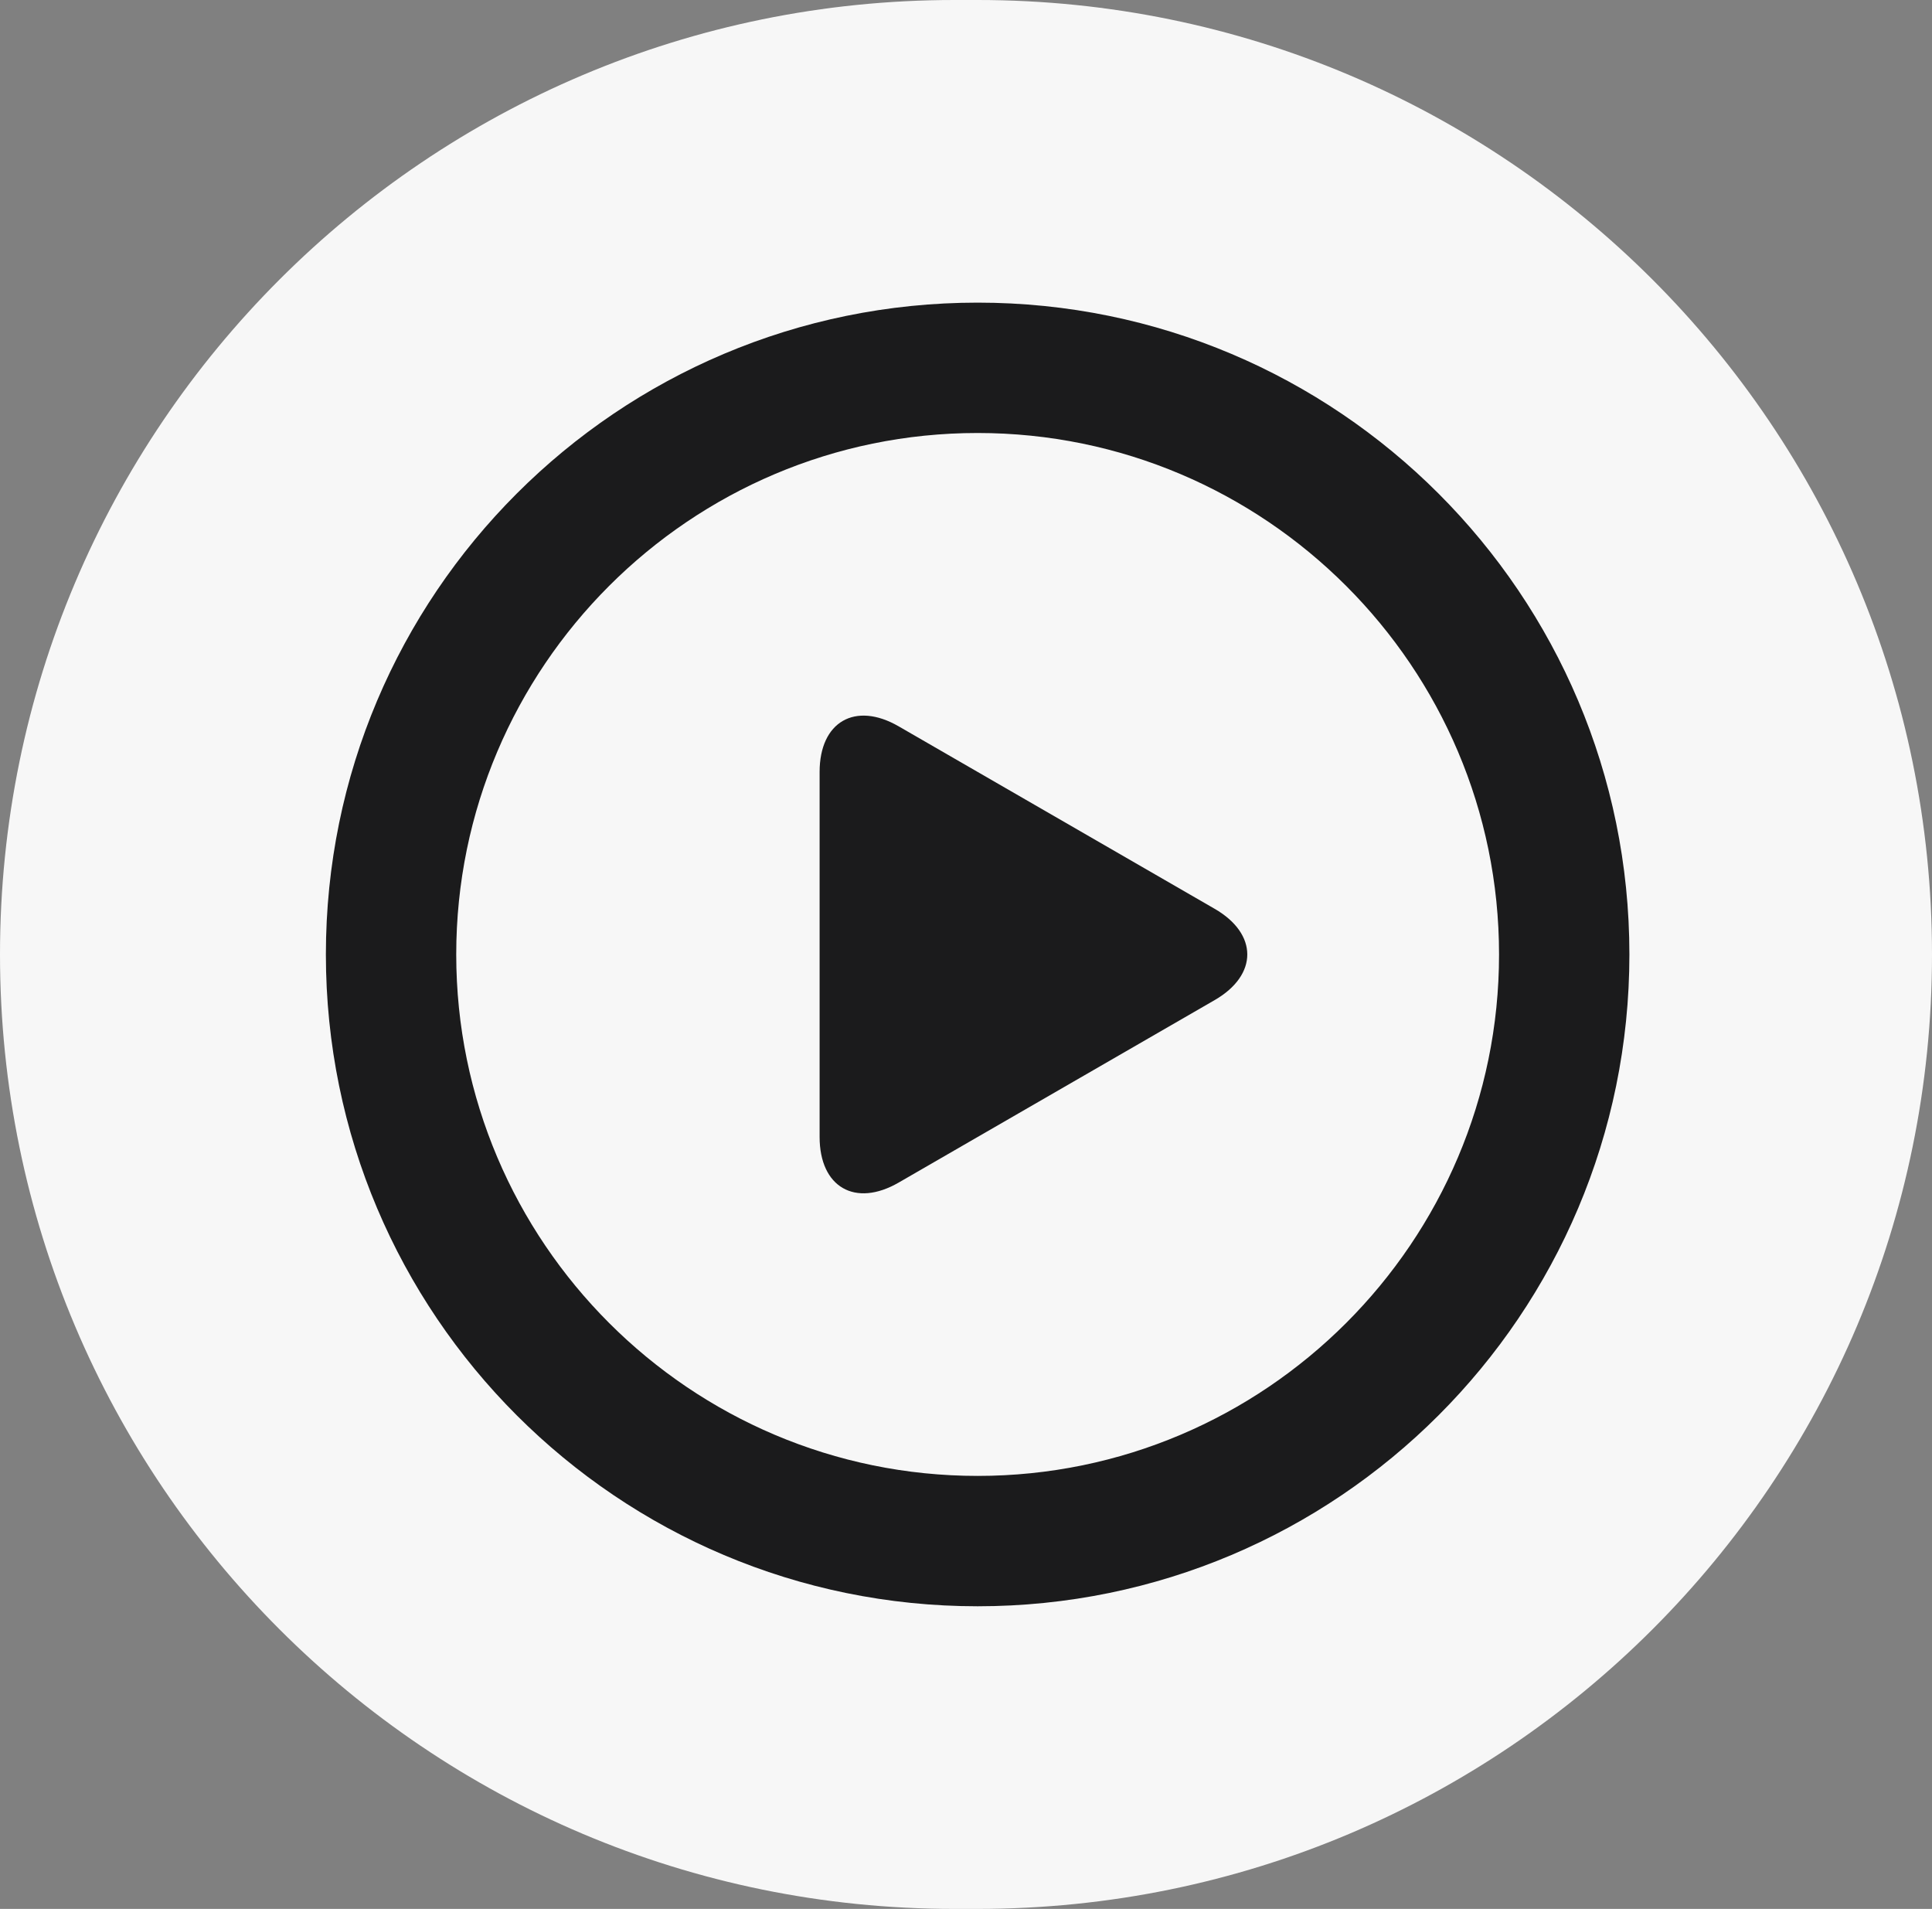
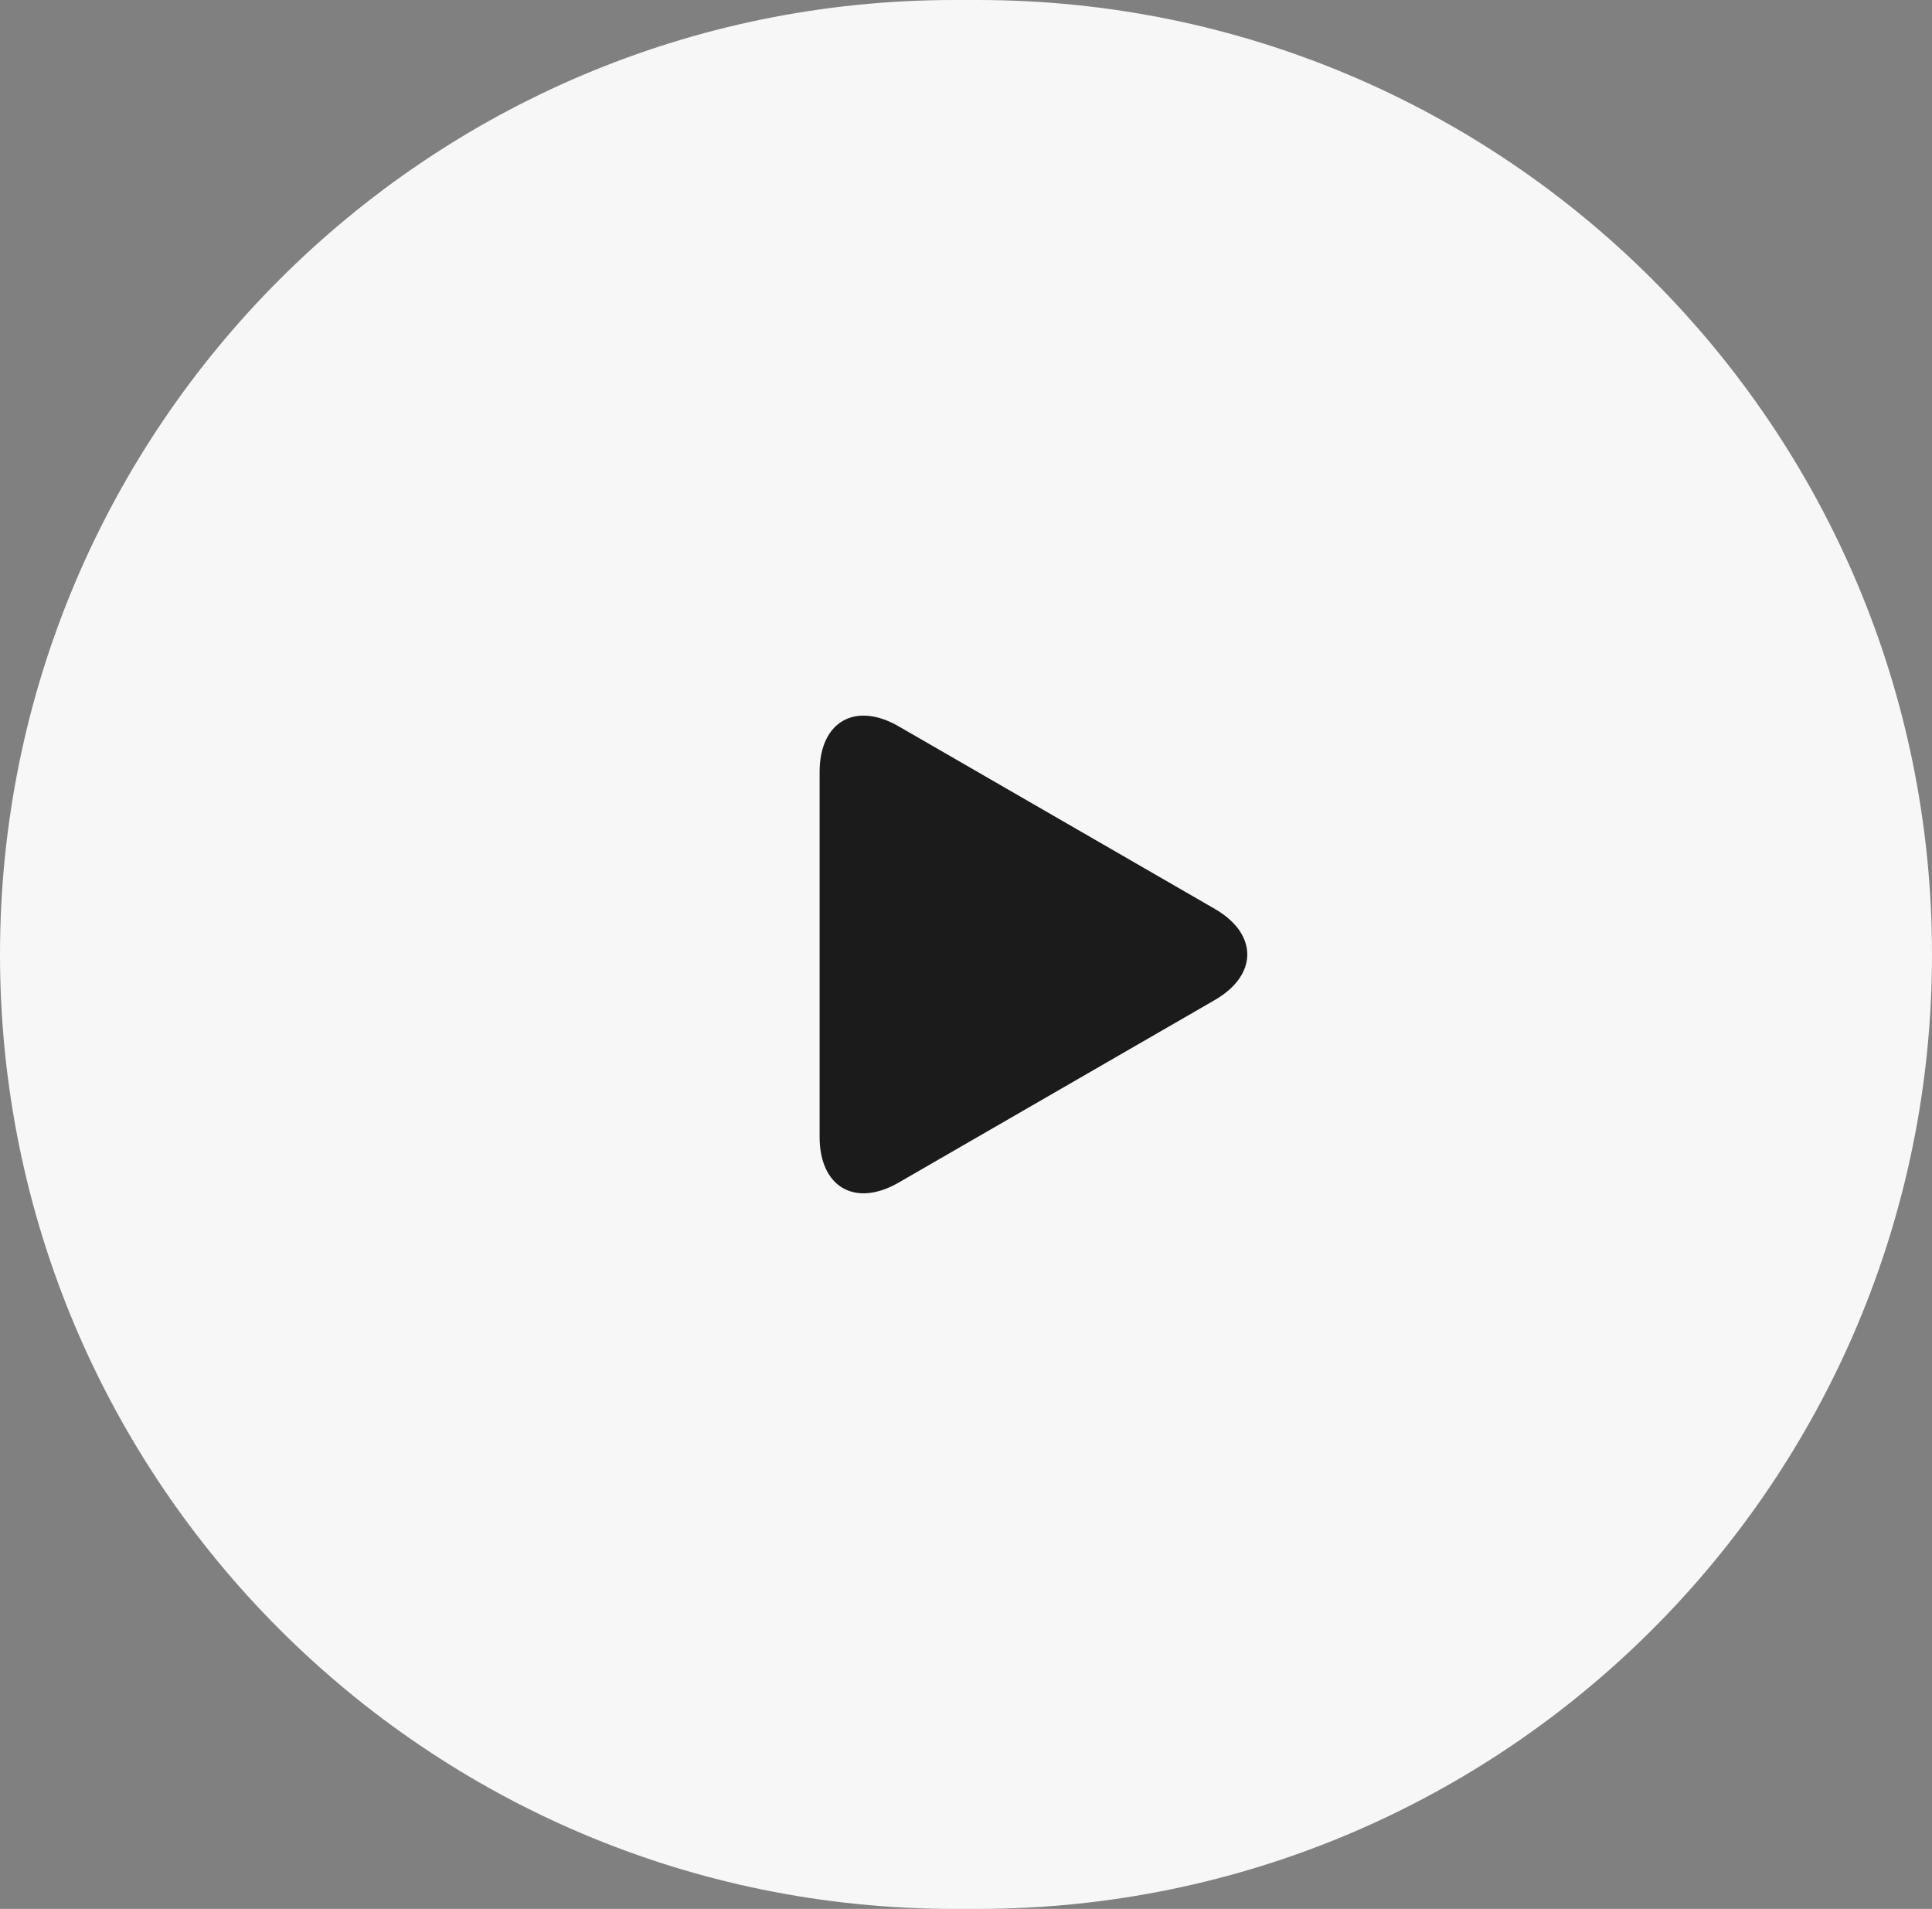
<svg xmlns="http://www.w3.org/2000/svg" width="83" height="82" viewBox="0 0 83 82" fill="none">
  <rect x="0" y="0" width="83" height="82" fill="#808080" stroke="none" />
  <path d="M0 41C0 18.356 18.356 0 41 0H42C64.644 0 83 18.356 83 41C83 63.644 64.644 82 42 82H41C18.356 82 0 63.644 0 41Z" fill="#F7F7F7" />
-   <path d="M42 13C26.536 13 14 25.536 14 41C14 56.464 26.536 69 42 69C57.465 69 70 56.464 70 41C70 25.536 57.465 13 42 13ZM42 63.4C29.649 63.4 19.6 53.351 19.6 41C19.6 28.649 29.649 18.6 42 18.6C54.351 18.6 64.4 28.649 64.4 41C64.4 53.351 54.351 63.4 42 63.4Z" fill="#1B1B1C" />
  <path d="M52.184 39.04L38.606 31.2C36.739 30.123 35.211 31.004 35.211 33.16V48.84C35.211 50.996 36.739 51.879 38.606 50.8L52.184 42.96C54.051 41.883 54.051 40.117 52.184 39.04Z" fill="#1B1B1C" />
</svg>